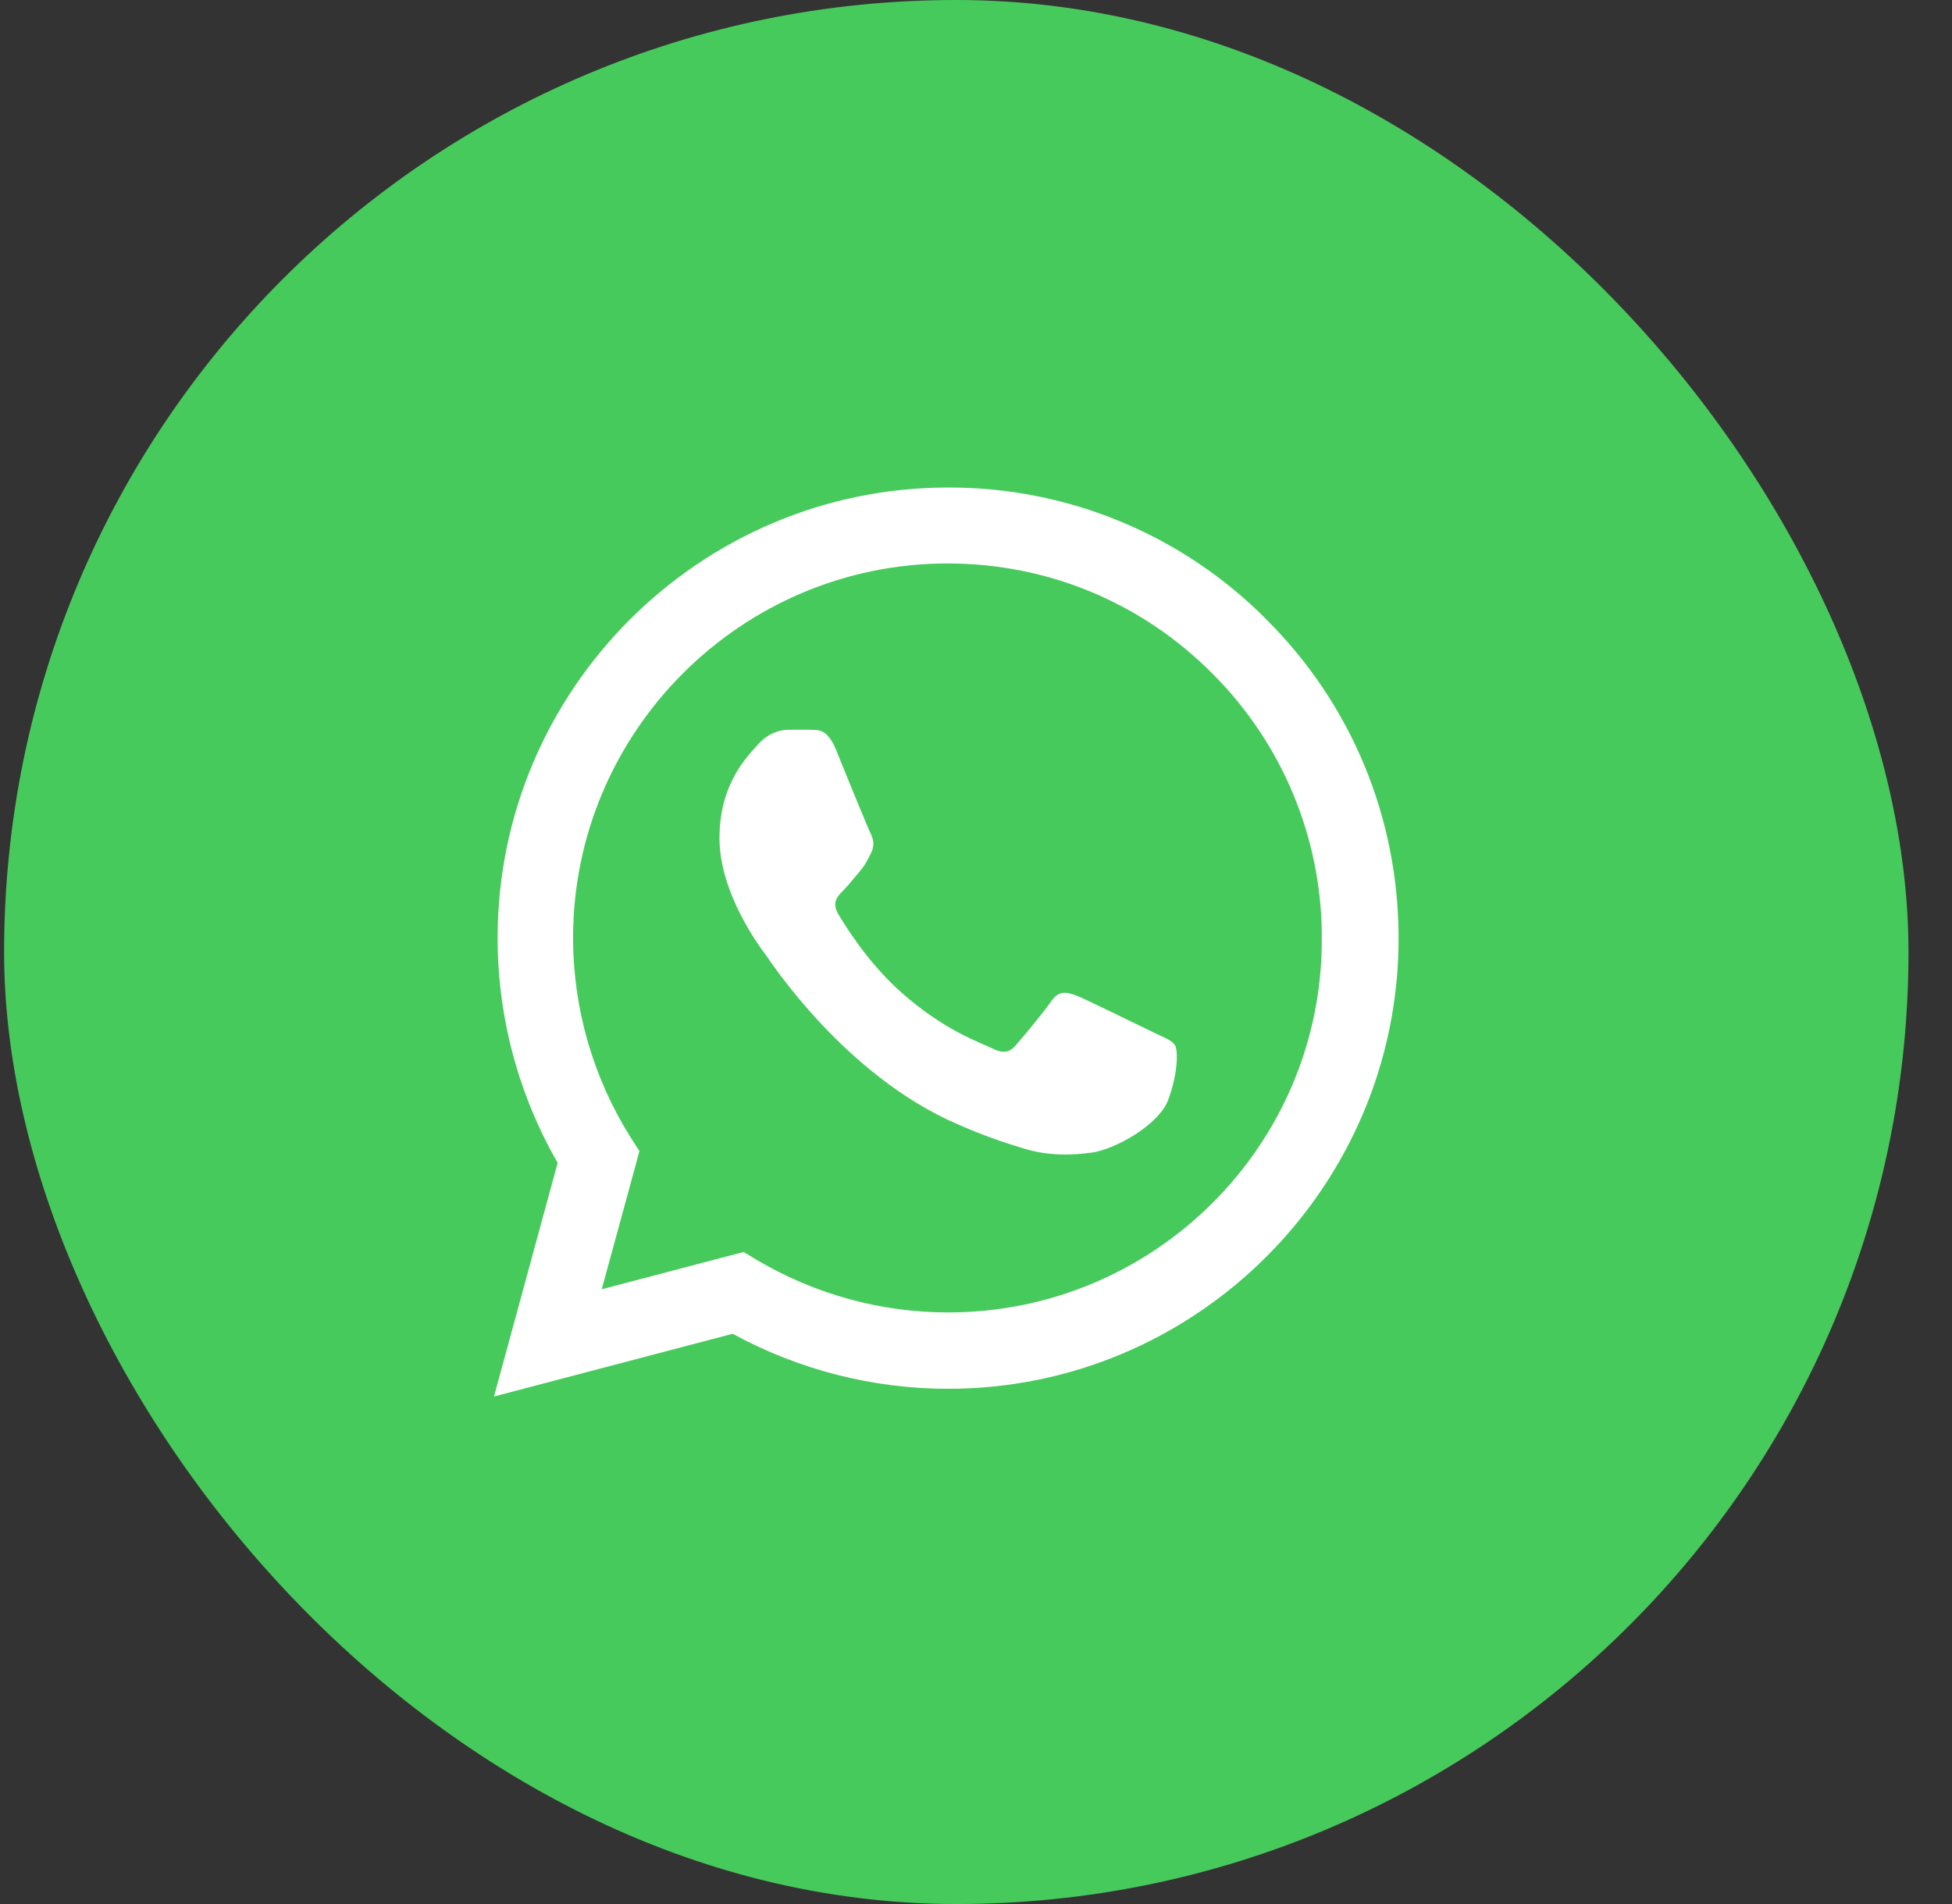
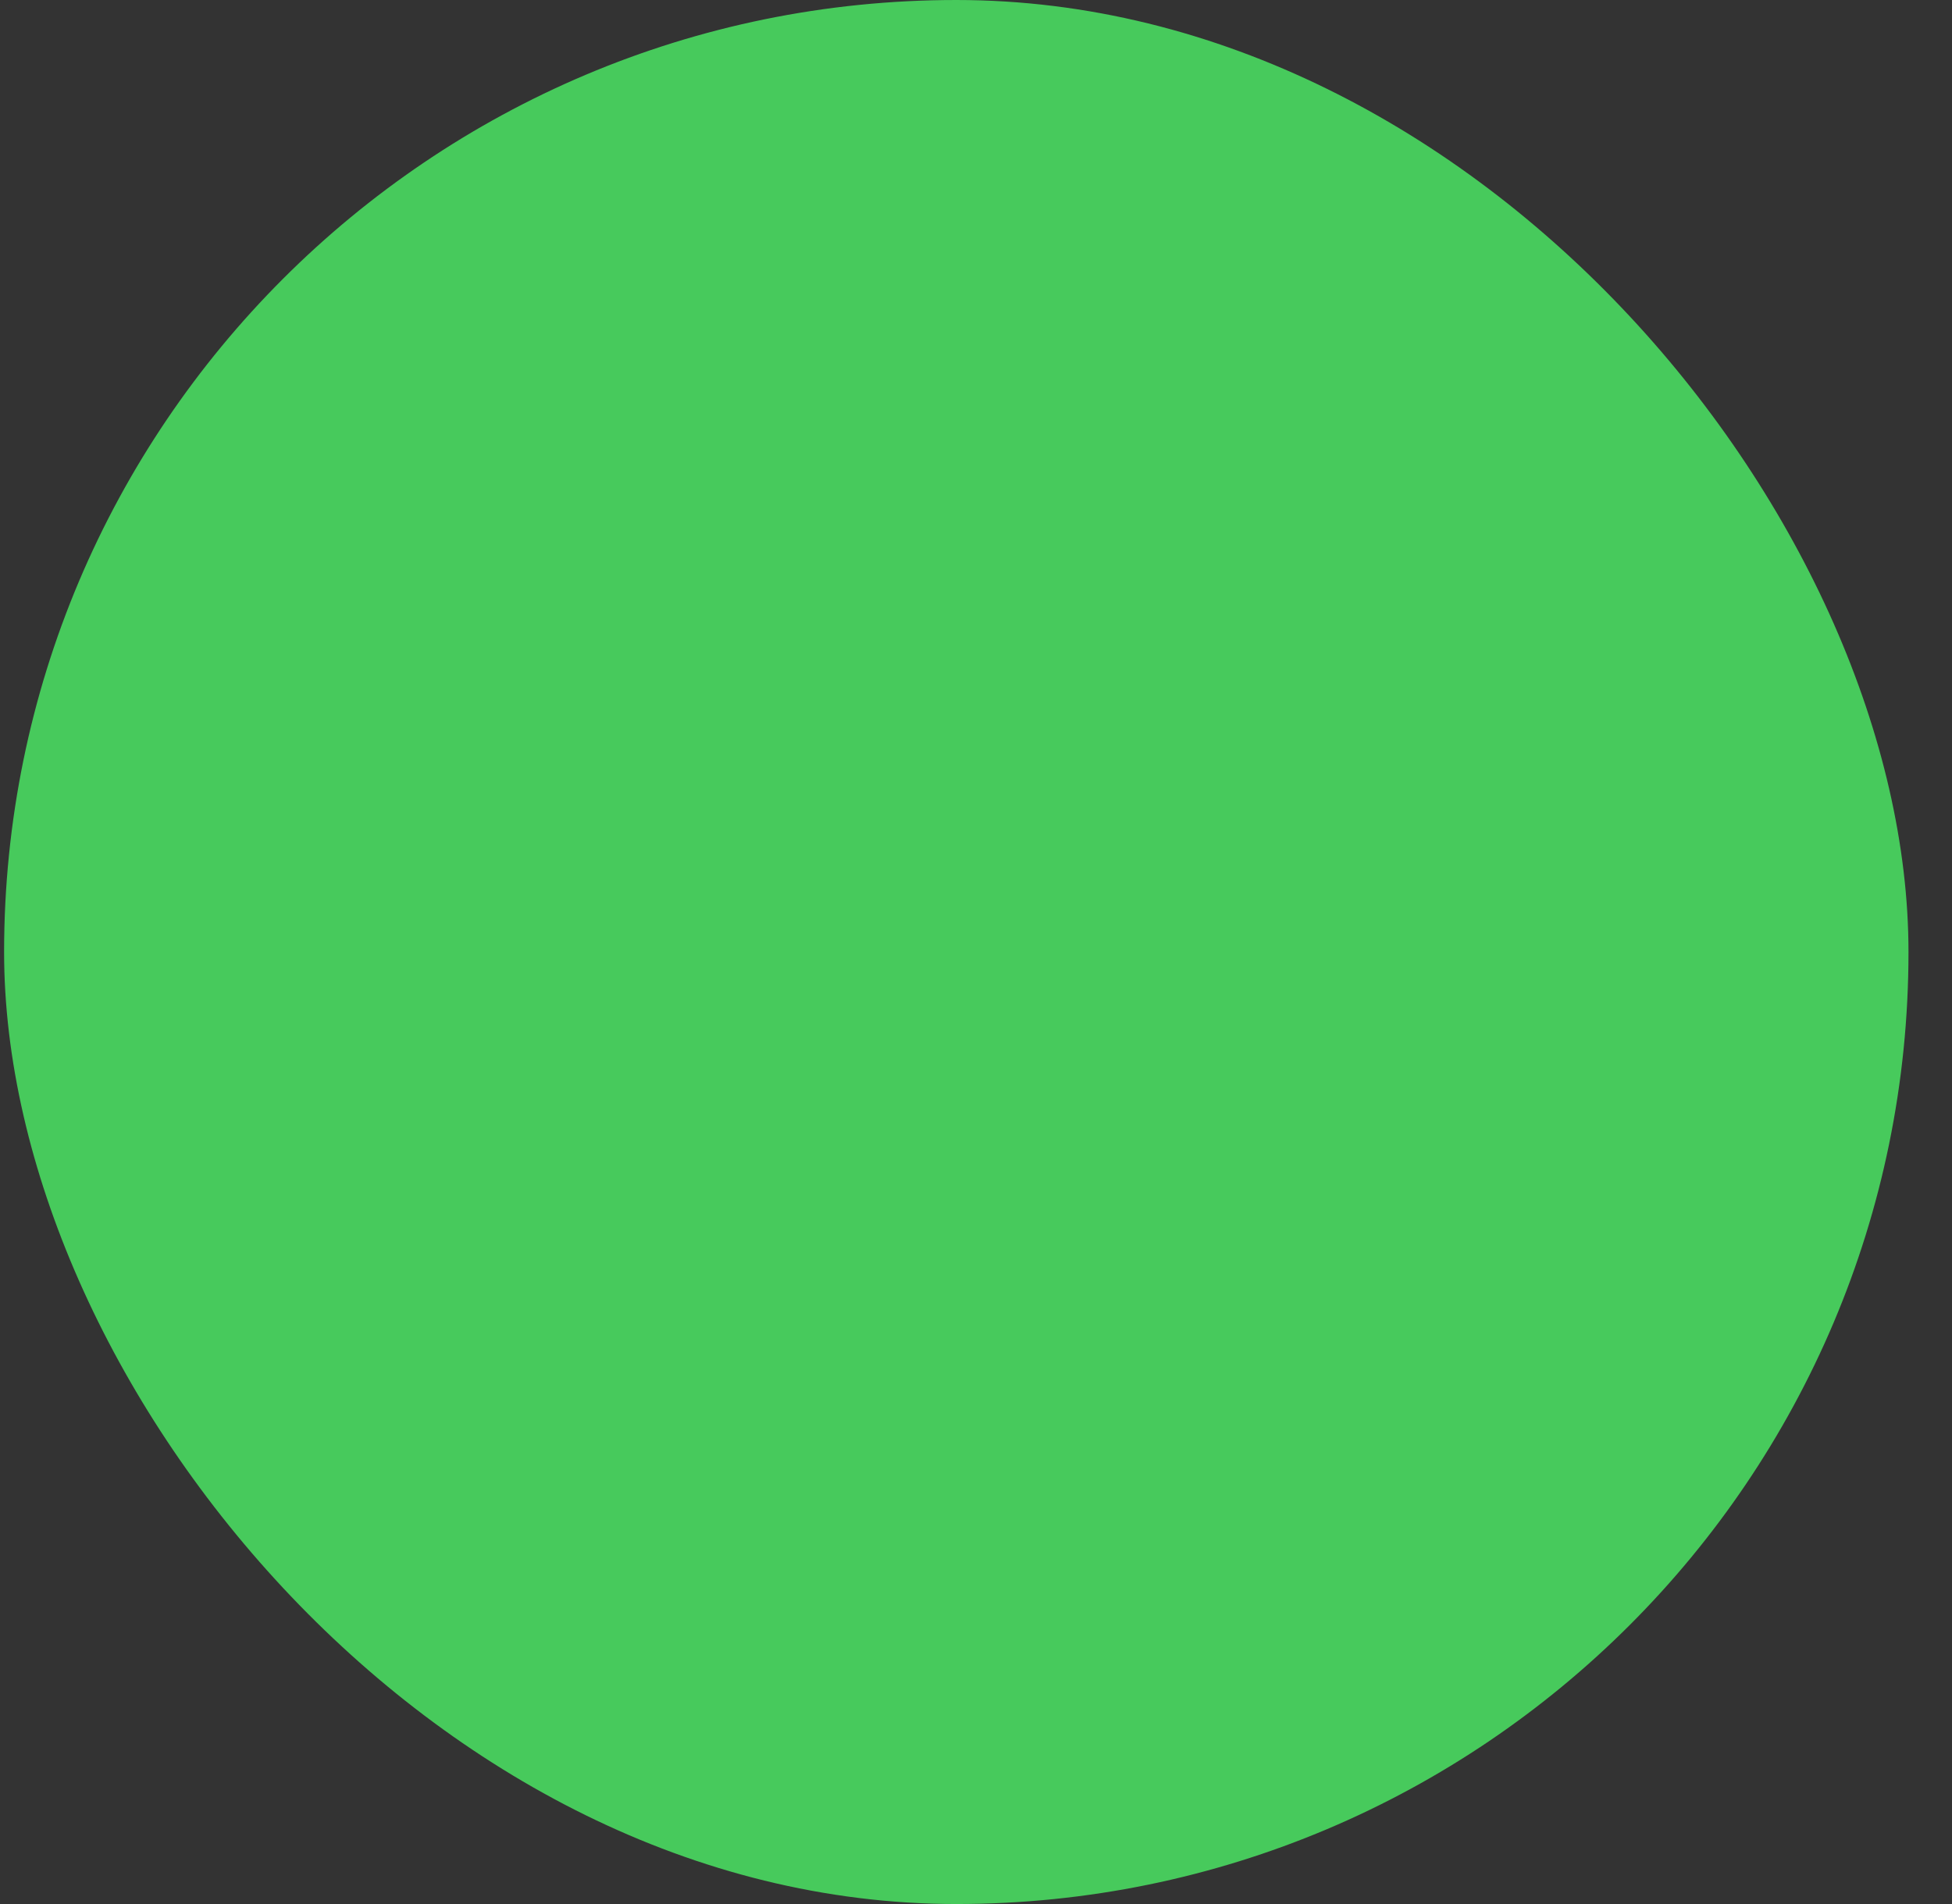
<svg xmlns="http://www.w3.org/2000/svg" width="41" height="40" viewBox="0 0 41 40" fill="none">
  <rect x="0" y="0" width="41" height="40" fill="#333333" stroke="none" />
  <rect x="0.086" width="40" height="40" rx="20" fill="#47CA5C" />
-   <path d="M26.607 13.021C25.732 12.136 24.689 11.435 23.54 10.958C22.391 10.481 21.158 10.238 19.914 10.242C14.701 10.242 10.452 14.491 10.452 19.704C10.452 21.375 10.892 22.998 11.713 24.43L10.376 29.338L15.389 28.02C16.773 28.775 18.329 29.176 19.914 29.176C25.127 29.176 29.376 24.927 29.376 19.714C29.376 17.184 28.393 14.806 26.607 13.021ZM19.914 27.572C18.501 27.572 17.117 27.19 15.904 26.474L15.618 26.302L12.639 27.085L13.431 24.182L13.24 23.886C12.455 22.633 12.038 21.183 12.037 19.704C12.037 15.37 15.57 11.837 19.905 11.837C22.005 11.837 23.982 12.658 25.462 14.147C26.194 14.877 26.775 15.744 27.17 16.7C27.565 17.655 27.767 18.68 27.763 19.714C27.782 24.049 24.249 27.572 19.914 27.572ZM24.23 21.69C23.991 21.576 22.826 21.003 22.616 20.917C22.397 20.84 22.244 20.802 22.082 21.032C21.919 21.27 21.471 21.805 21.337 21.958C21.203 22.12 21.06 22.139 20.821 22.015C20.583 21.9 19.819 21.642 18.921 20.84C18.215 20.21 17.747 19.437 17.604 19.198C17.47 18.96 17.584 18.835 17.709 18.711C17.814 18.606 17.947 18.434 18.062 18.301C18.177 18.167 18.224 18.062 18.301 17.909C18.377 17.747 18.339 17.613 18.282 17.499C18.224 17.384 17.747 16.219 17.556 15.742C17.365 15.284 17.164 15.341 17.021 15.331H16.563C16.401 15.331 16.152 15.389 15.933 15.627C15.723 15.866 15.112 16.439 15.112 17.604C15.112 18.769 15.961 19.895 16.076 20.048C16.191 20.21 17.747 22.597 20.115 23.619C20.678 23.867 21.117 24.01 21.461 24.115C22.024 24.297 22.54 24.268 22.951 24.211C23.409 24.144 24.354 23.638 24.545 23.084C24.745 22.53 24.745 22.063 24.679 21.958C24.612 21.853 24.469 21.805 24.23 21.69Z" fill="white" />
</svg>